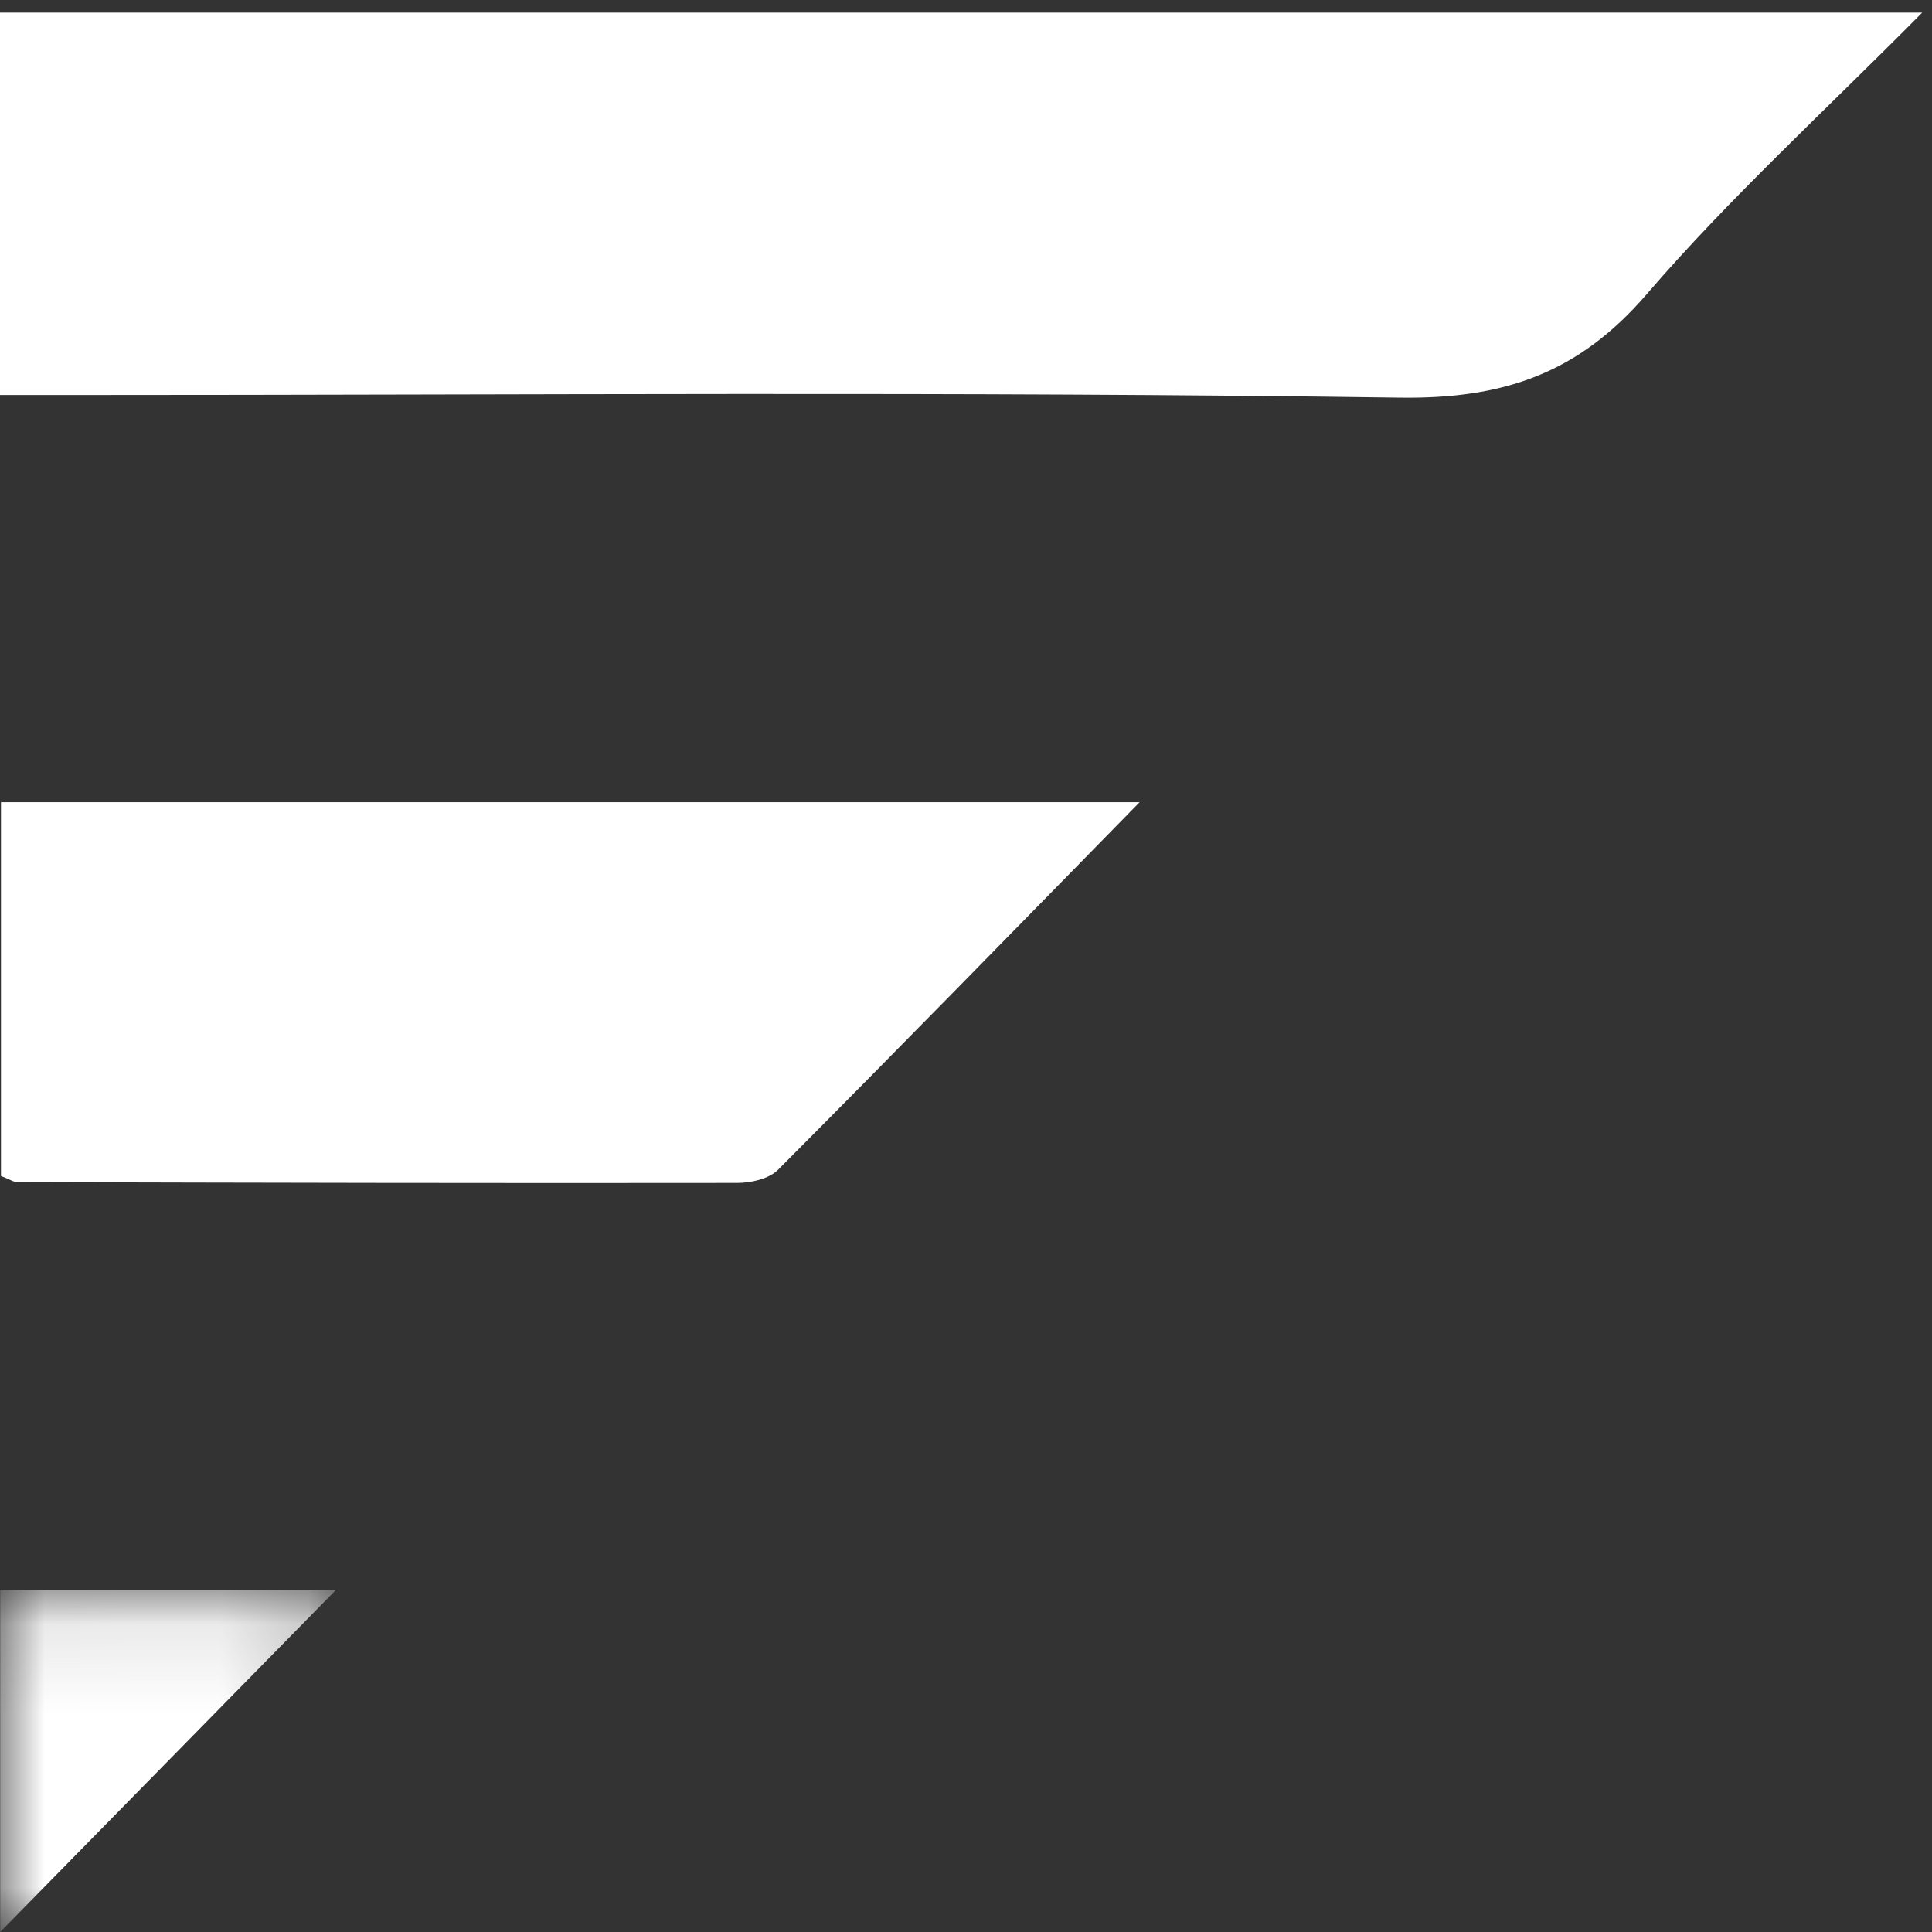
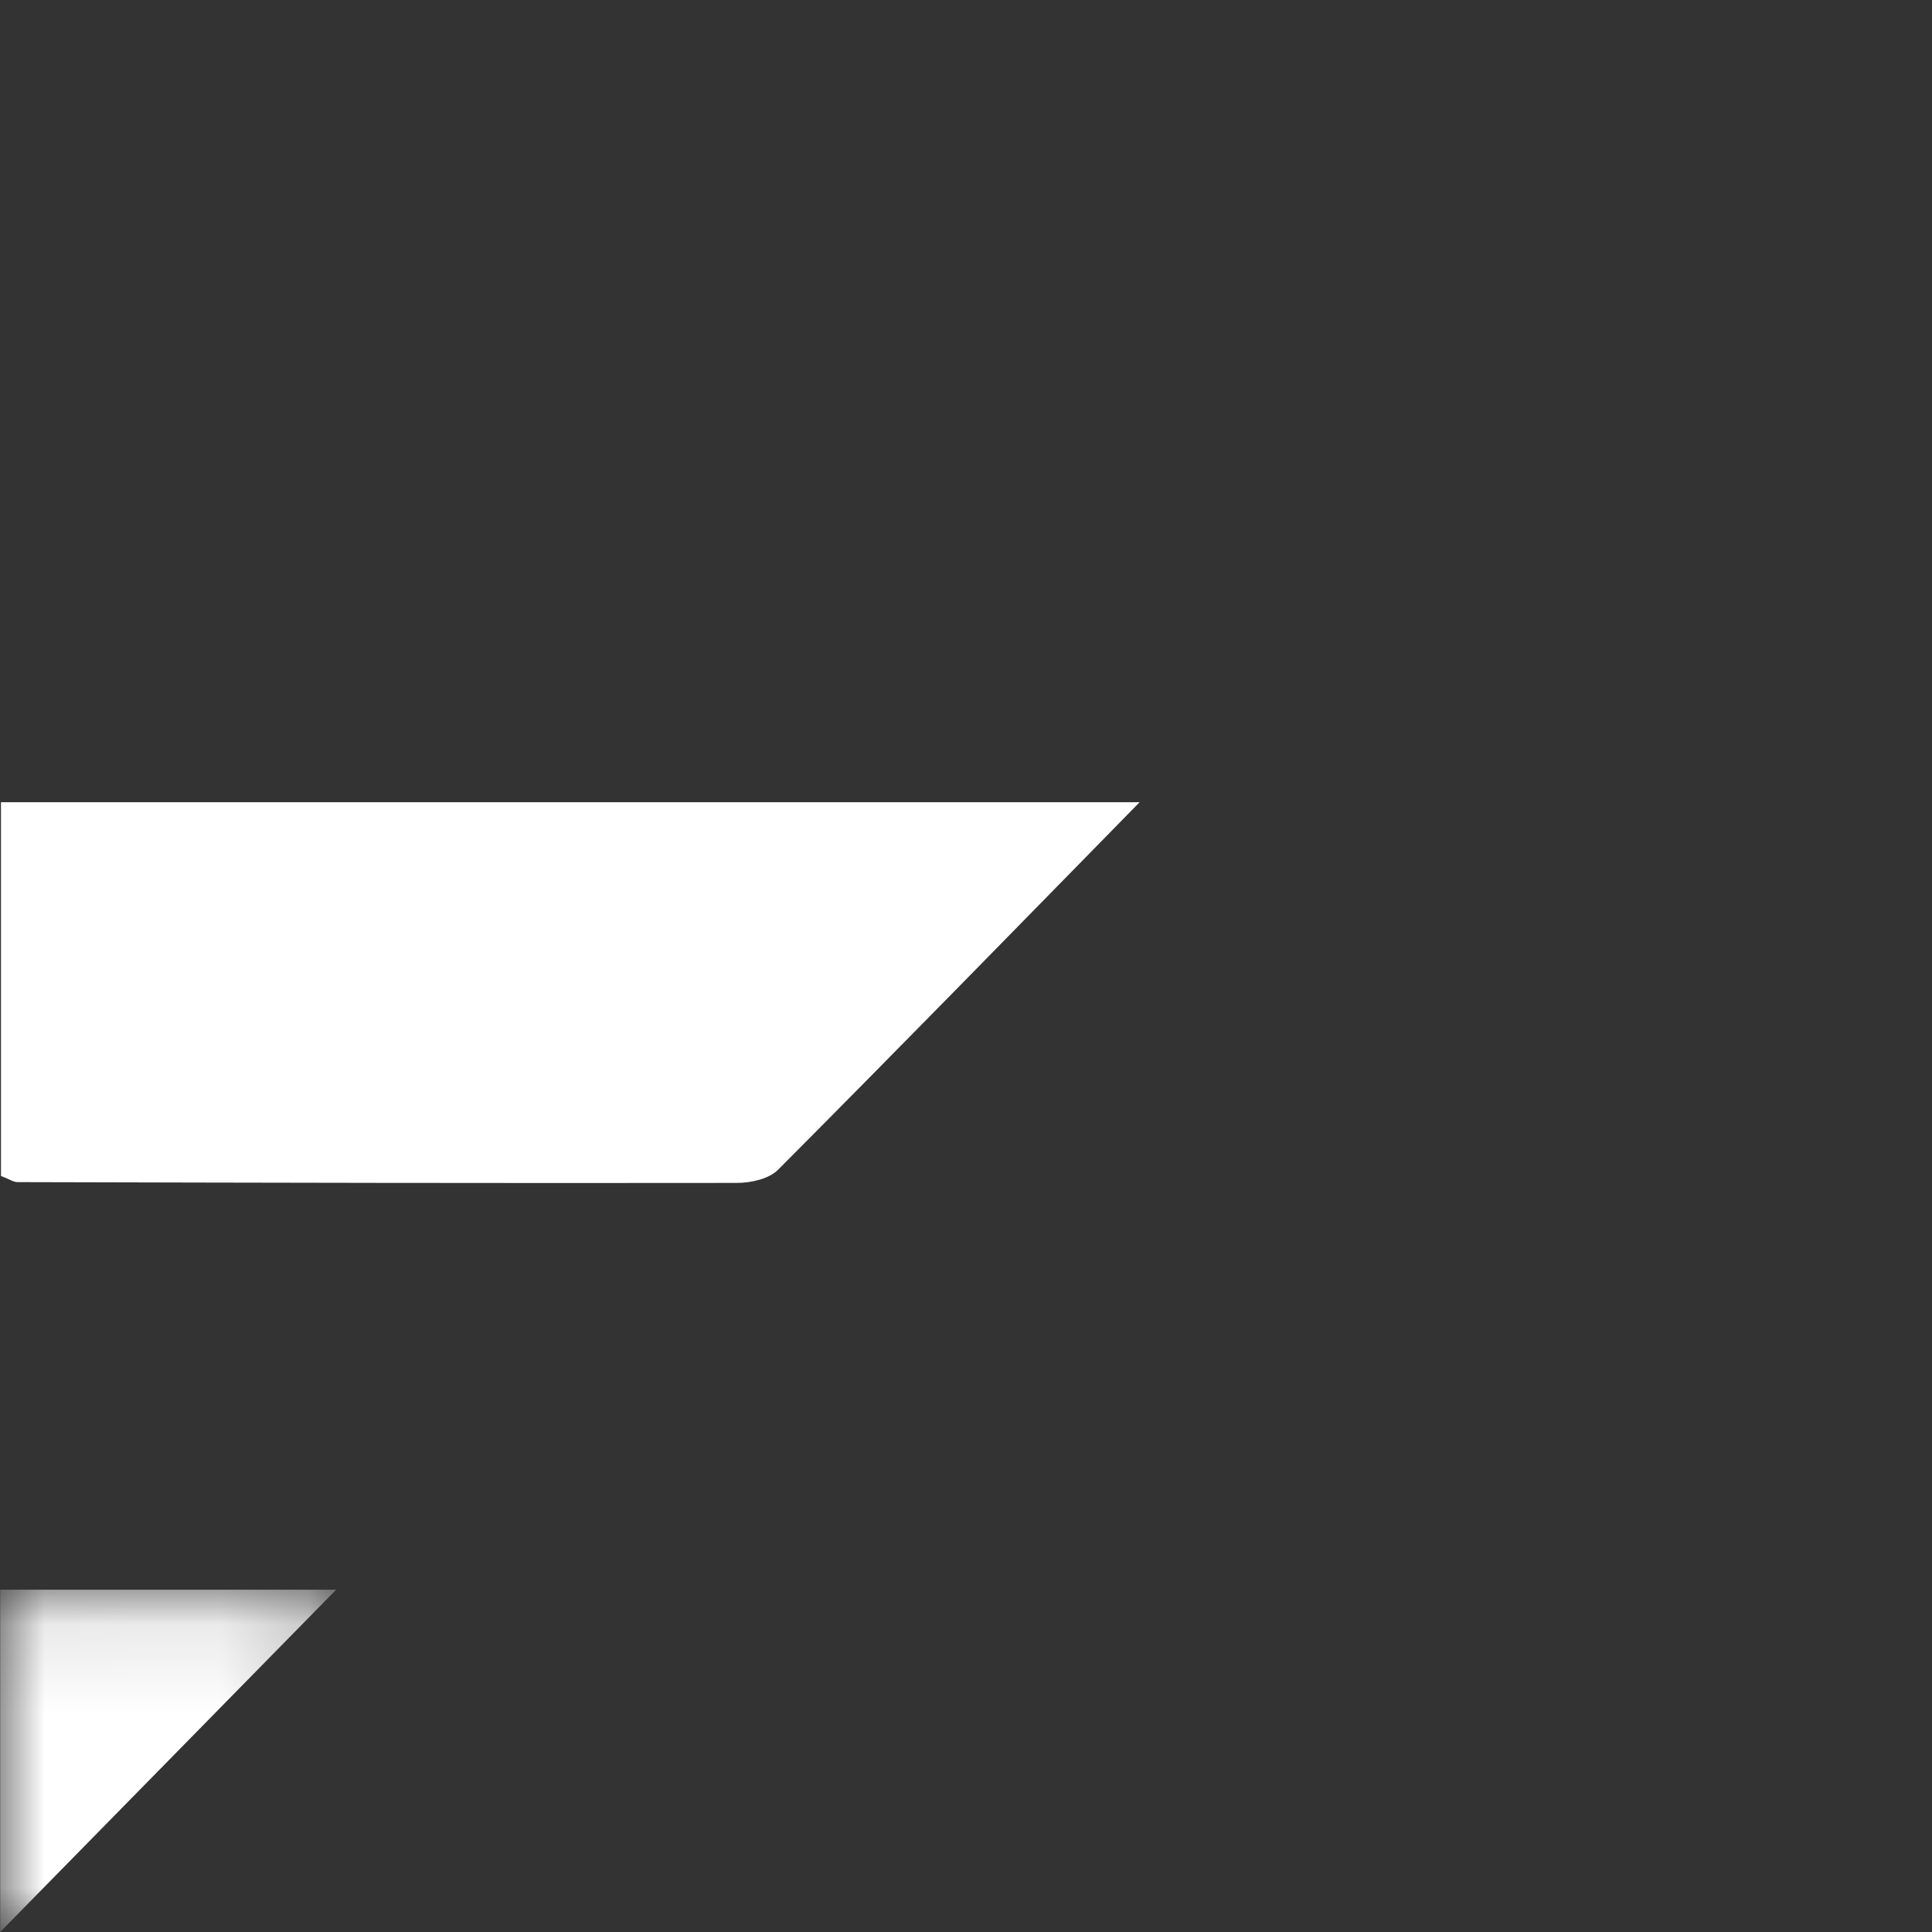
<svg xmlns="http://www.w3.org/2000/svg" xmlns:xlink="http://www.w3.org/1999/xlink" width="22px" height="22px" viewBox="0 0 22 22" version="1.1">
  <rect x="0" y="0" width="22" height="22" fill="#333333" stroke="none" />
  <title>Group 8</title>
  <desc>Created with Sketch.</desc>
  <defs>
    <polygon id="path-1" points="0.002 18.102 3.828 18.102 3.828 22 0.002 22" />
  </defs>
  <g id="Page-1" stroke="none" stroke-width="1" fill="none" fill-rule="evenodd">
    <g id="HOME-DI-website" transform="translate(-67, -55)">
      <g id="Group-8" transform="translate(67, 55)">
        <g id="Group-7">
-           <path d="M21.888,0.144 C20.772,1.272 19.697,2.252 18.753,3.348 C17.976,4.251 17.124,4.544 15.944,4.528 C10.932,4.457 5.917,4.498 0.904,4.498 L0,4.498 L0,0.144 L21.888,0.144 Z" id="Fill-1" fill="#FFFFFF" />
          <path d="M12.977,9.135 C11.56,10.581 10.217,11.958 8.86,13.32 C8.756,13.425 8.55,13.47 8.392,13.47 C5.661,13.474 2.93,13.468 0.199,13.461 C0.154,13.461 0.109,13.428 0.011,13.391 L0.011,9.135 L12.977,9.135 Z" id="Fill-3" fill="#FFFFFF" />
          <mask id="mask-2" fill="white">
            <use xlink:href="#path-1" />
          </mask>
          <g id="Clip-6" />
          <path d="M0.002,22 L0.002,18.102 L3.828,18.102 C2.586,19.367 1.268,20.71 0.002,22" id="Fill-5" fill="#FFFFFF" mask="url(#mask-2)" />
        </g>
      </g>
    </g>
  </g>
</svg>